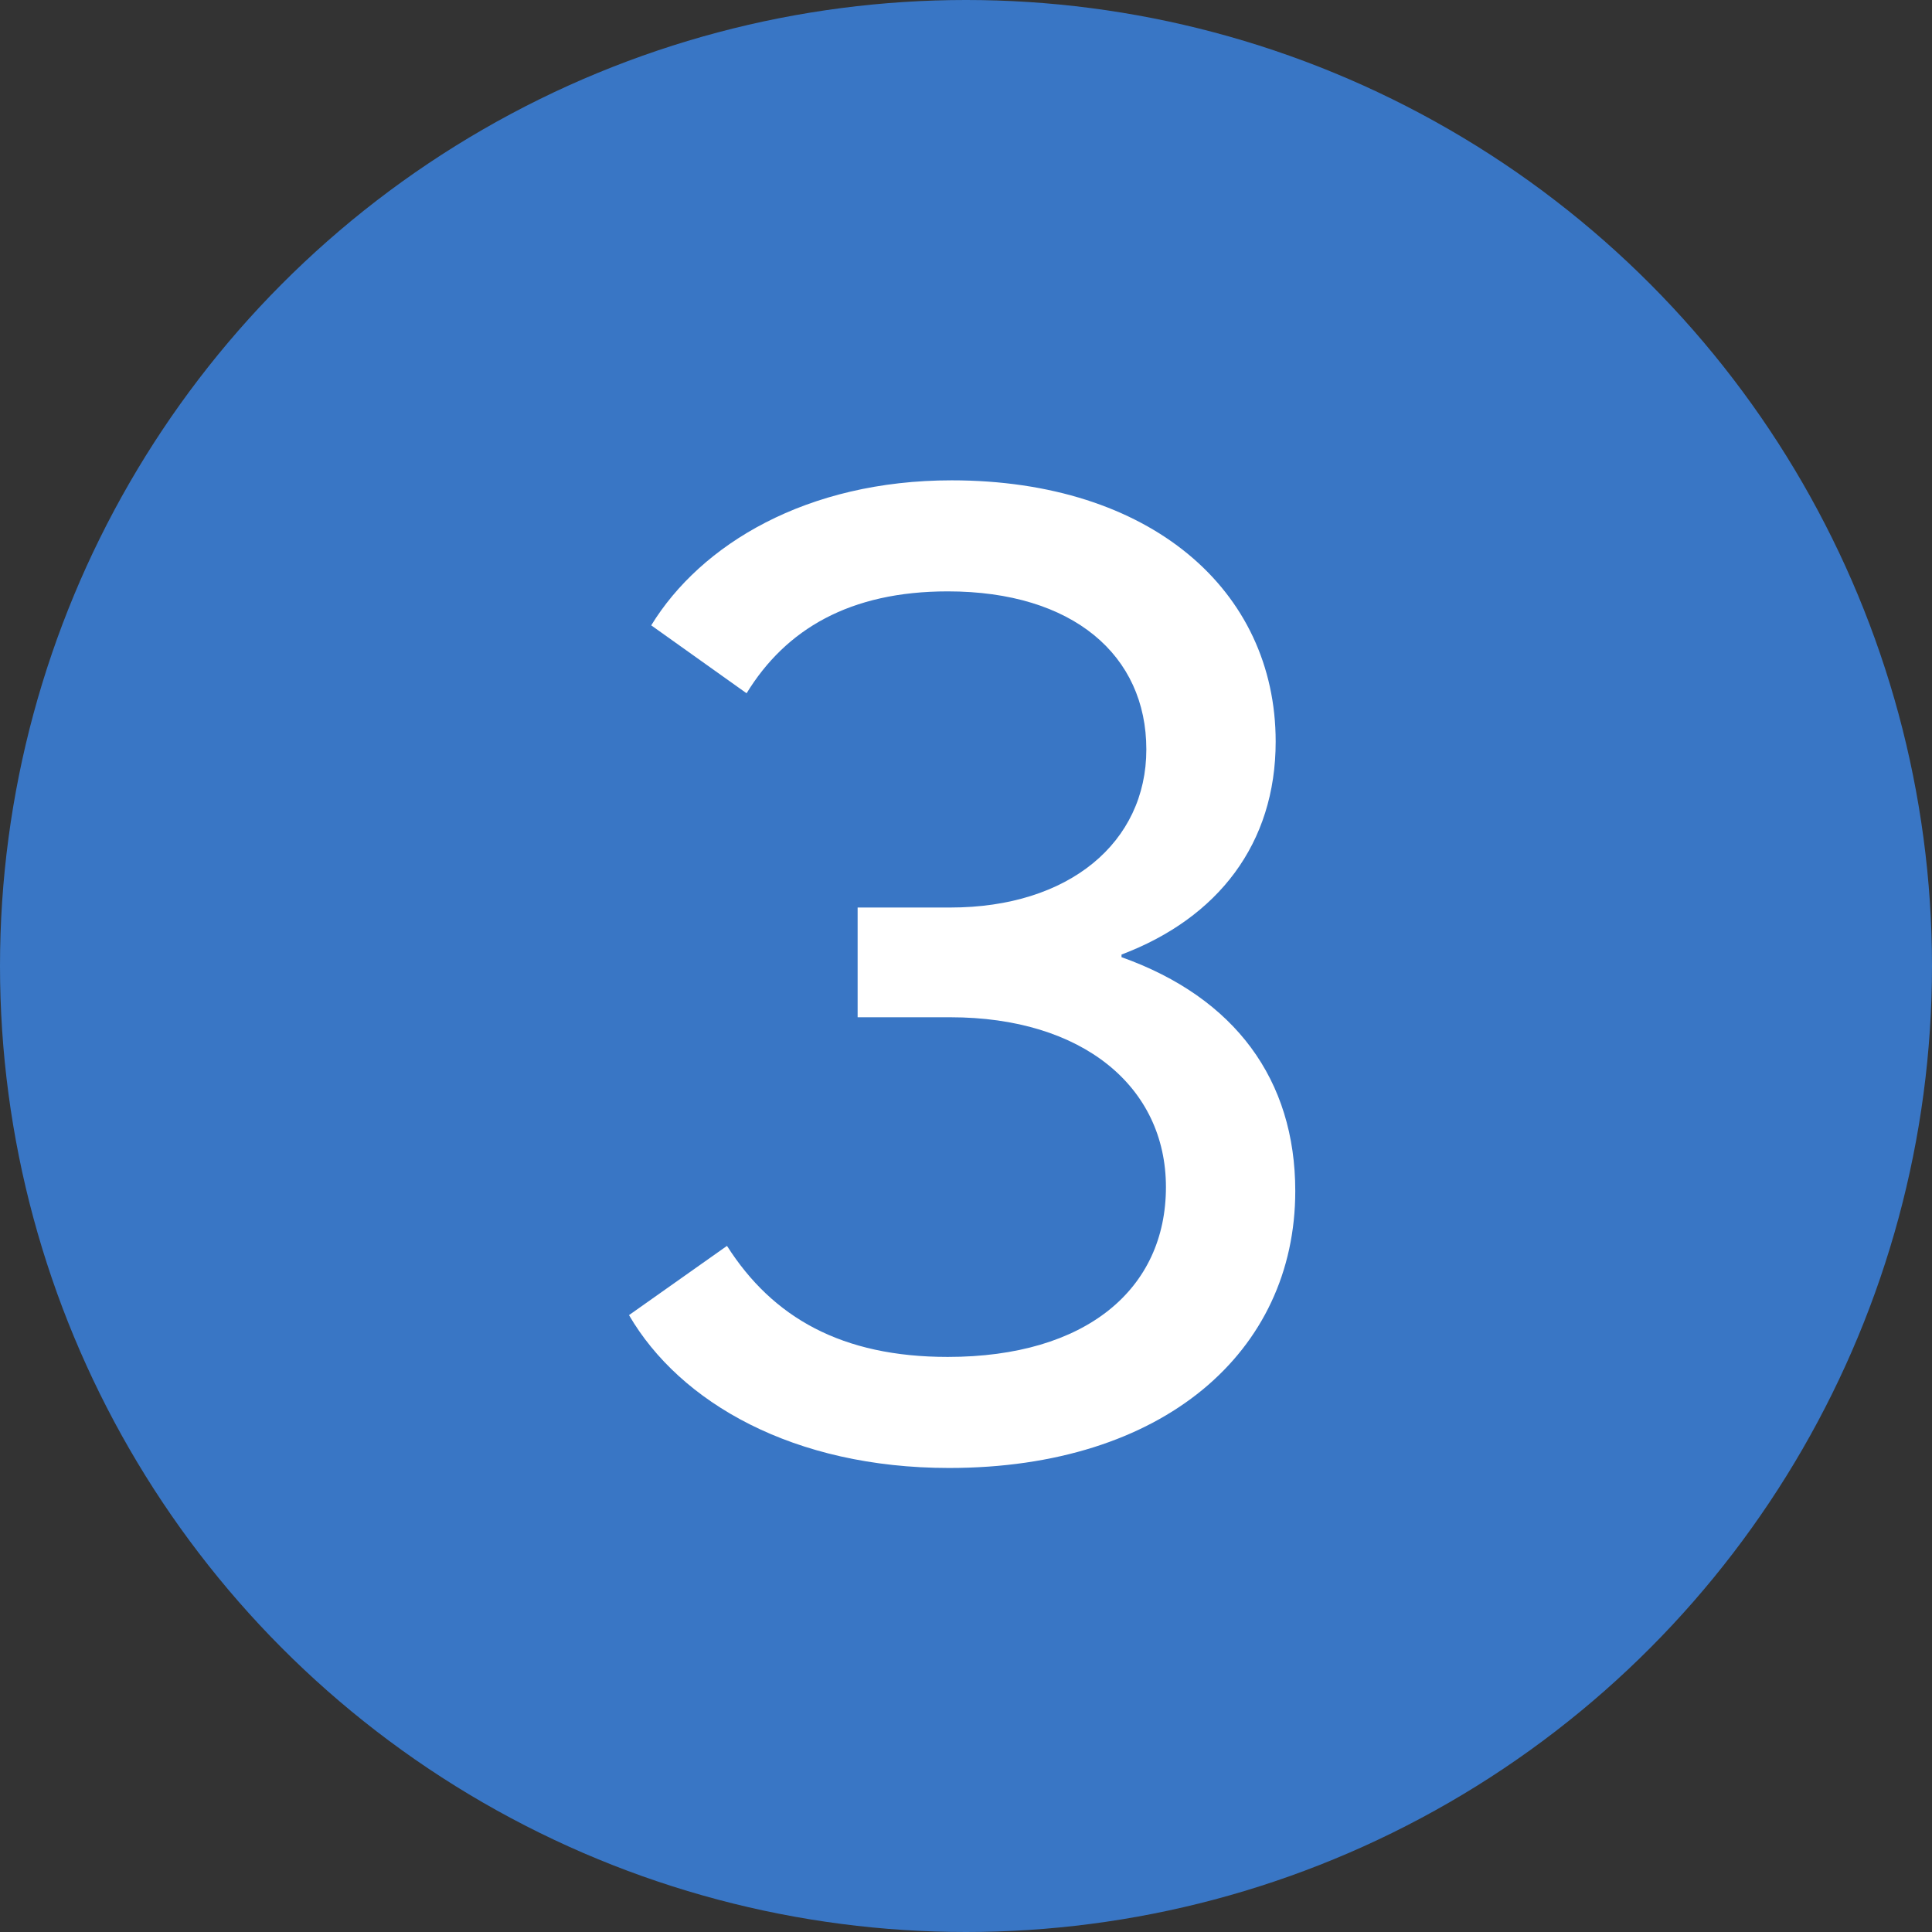
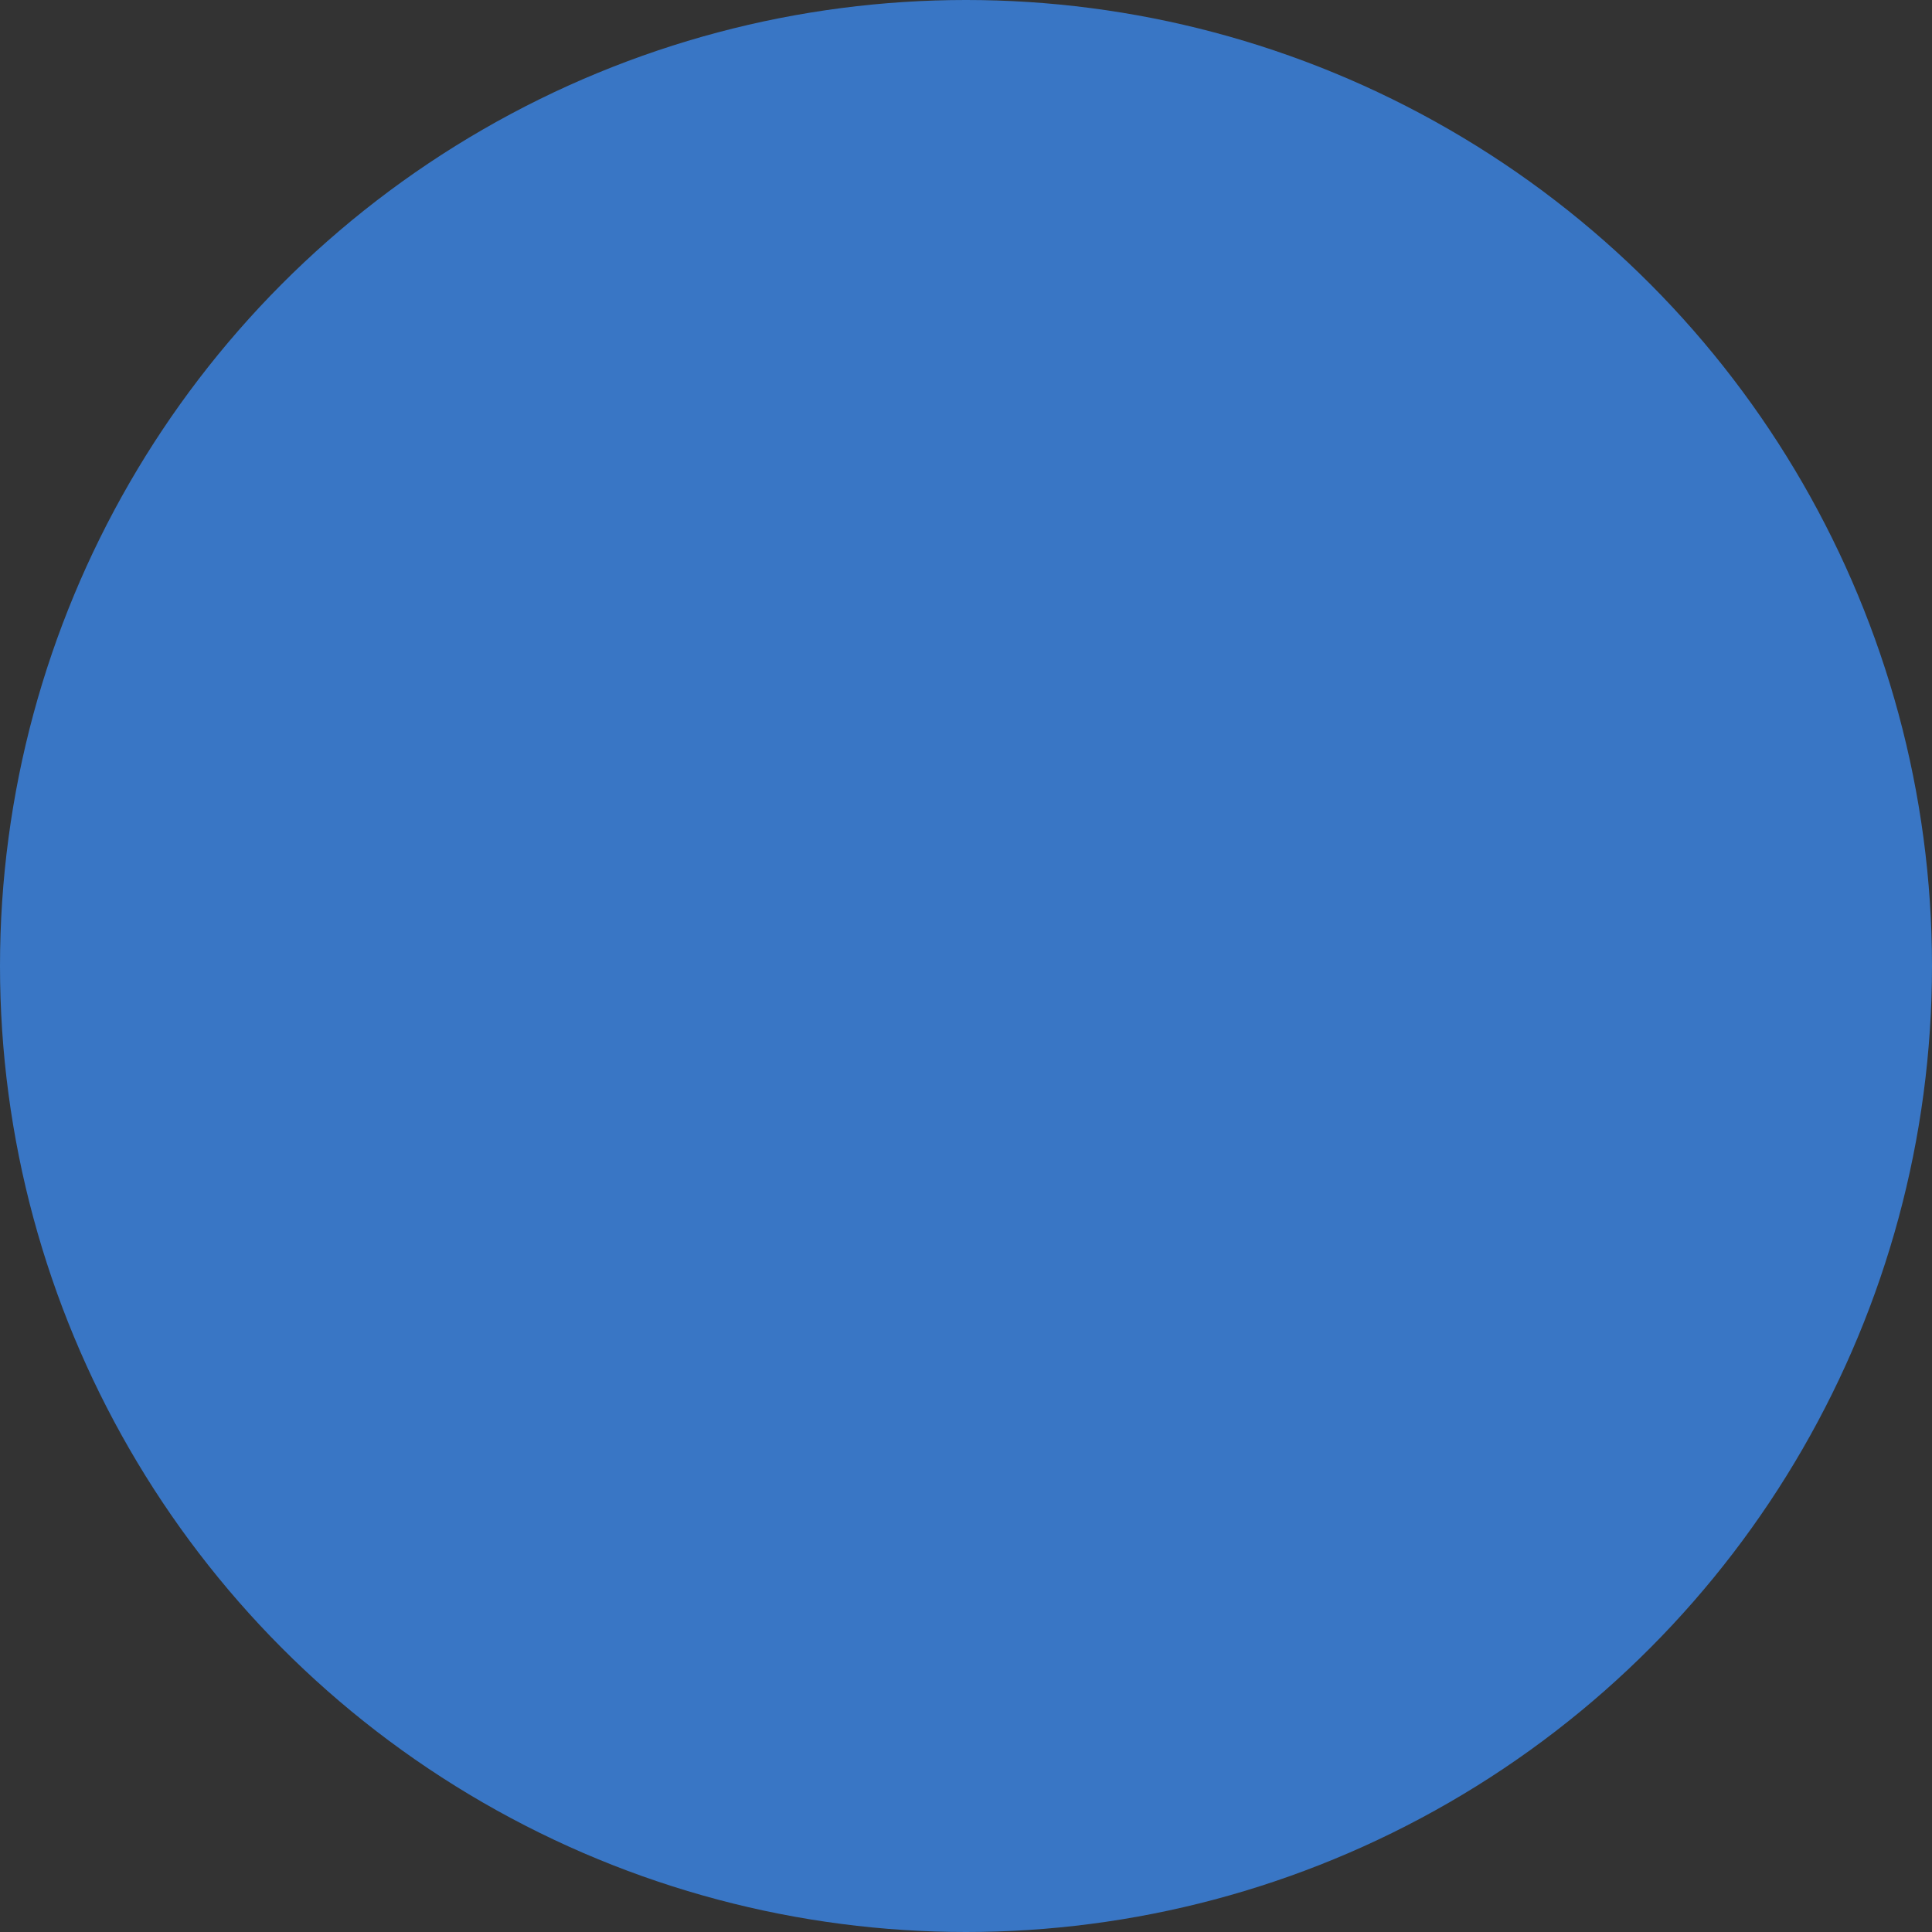
<svg xmlns="http://www.w3.org/2000/svg" width="105px" height="105px" viewBox="0 0 105 105" version="1.1">
  <rect x="0" y="0" width="105" height="105" fill="#333333" stroke="none" />
  <title>Group 5</title>
  <g id="Page-1" stroke="none" stroke-width="1" fill="none" fill-rule="evenodd">
    <g id="Group-5">
      <circle id="Oval" fill="#3976C5" fill-rule="nonzero" cx="52.5" cy="52.5" r="52.5" />
-       <path d="M51.58,79.781 C43.131,79.781 36.954,76.231 34.185,71.474 L39.51,67.711 C41.995,71.616 45.758,73.746 51.509,73.746 C59.035,73.746 63.366,70.054 63.366,64.516 C63.366,59.049 58.822,55.286 51.651,55.286 L46.61,55.286 L46.61,49.322 L51.651,49.322 C58.112,49.322 62.301,45.772 62.301,40.731 C62.301,35.619 58.325,32.14 51.509,32.14 C46.184,32.14 42.705,34.199 40.575,37.678 L35.392,33.986 C38.09,29.584 43.841,26.105 51.722,26.105 C62.514,26.105 69.33,32.069 69.33,40.305 C69.33,45.843 66.206,49.89 60.952,51.878 L60.952,52.02 C67.129,54.221 70.395,58.694 70.395,64.729 C70.395,73.462 63.224,79.781 51.58,79.781 Z" id="3" fill="#FFFFFF" />
    </g>
  </g>
</svg>